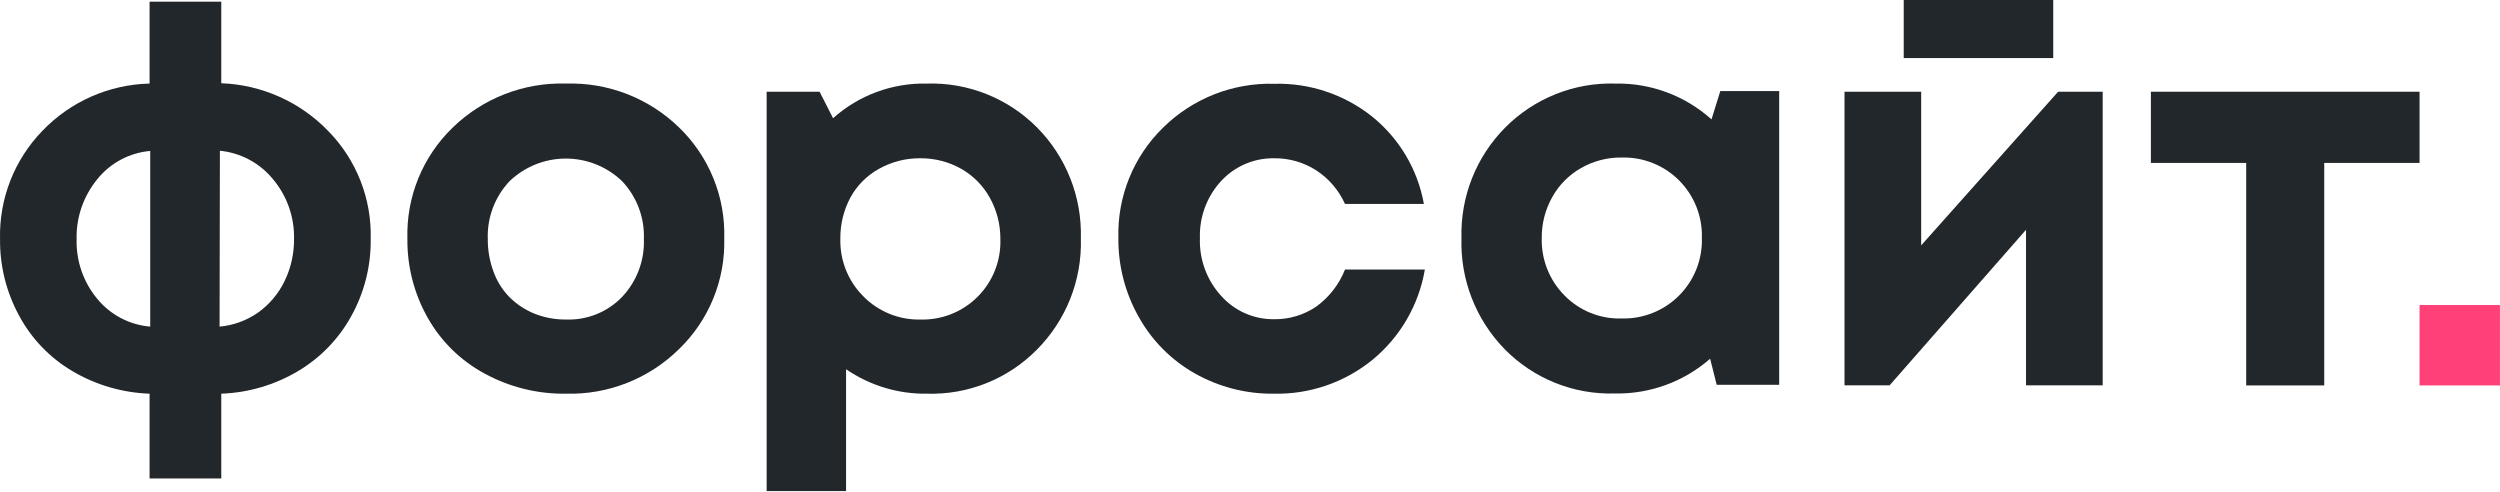
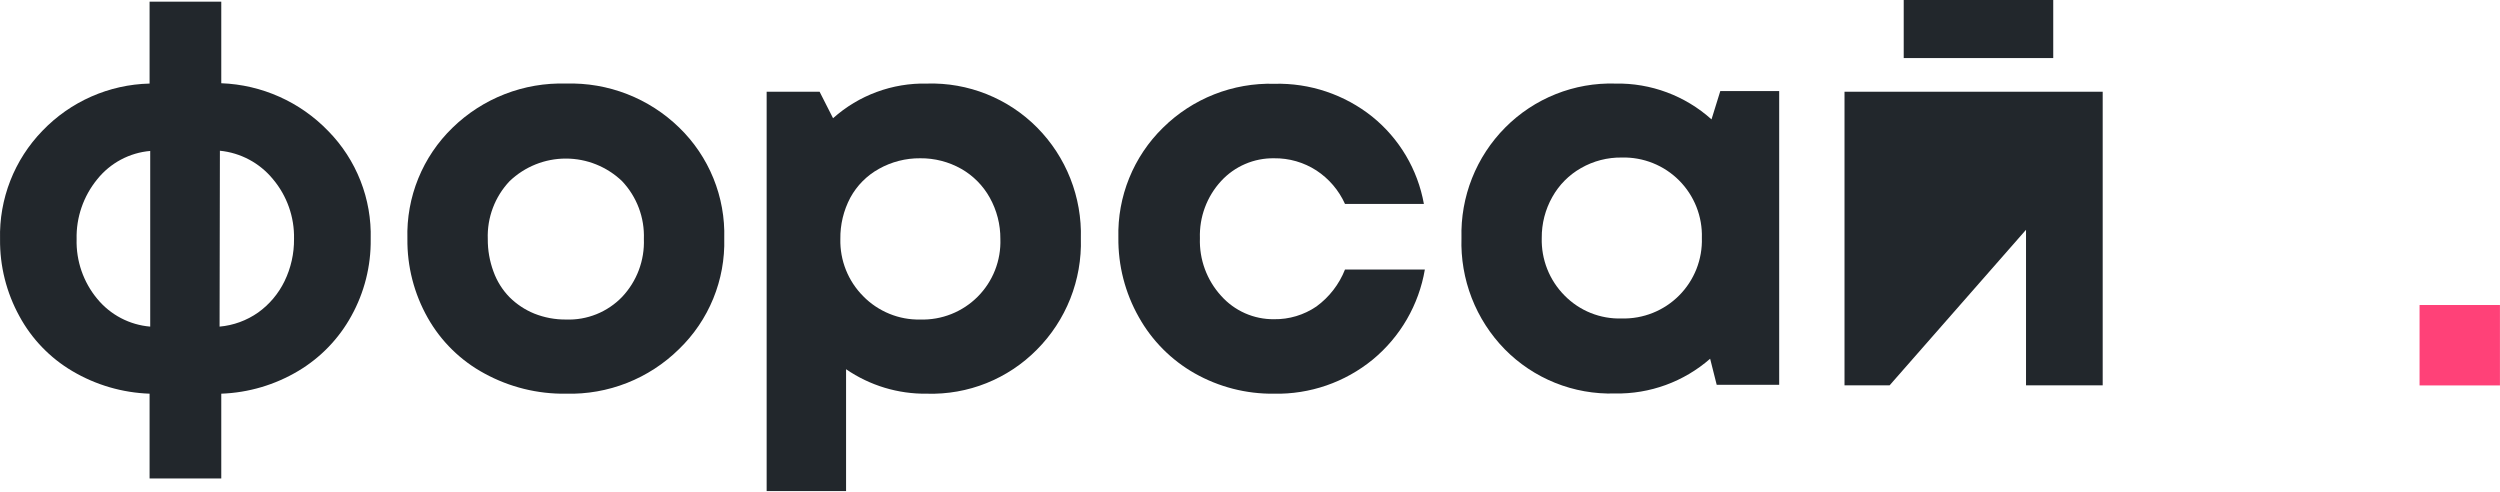
<svg xmlns="http://www.w3.org/2000/svg" width="2355" height="463" viewBox="0 0 2355 463" fill="none">
  <path d="M349.199 225.232C349.532 250.564 343.238 275.543 330.944 297.691C319.206 319.055 301.988 336.901 281.065 349.392C259.05 362.555 234.069 369.936 208.44 370.85L208.44 450.696L140.903 450.696L140.903 370.85C115.266 369.961 90.261 362.652 68.179 349.591C47.166 337.213 29.921 319.339 18.3 297.891C6.053 275.652 -0.236 250.621 0.044 225.232C-0.424 206.428 2.864 187.721 9.716 170.204C16.568 152.689 26.846 136.719 39.947 123.229C66.4 95.629 102.695 79.626 140.903 78.715L140.903 1.563L208.44 1.563L208.44 78.415C246.629 79.817 282.785 95.99 309.296 123.528C322.434 136.929 332.74 152.842 339.595 170.316C346.451 187.79 349.717 206.466 349.199 225.232ZM72.169 225.232C71.595 245.738 78.511 265.75 91.622 281.523C97.77 288.992 105.351 295.155 113.918 299.647C122.484 304.138 131.864 306.866 141.502 307.673L141.502 142.192C131.818 143.026 122.404 145.818 113.831 150.399C105.257 154.98 97.702 161.253 91.622 168.84C78.636 184.715 71.669 204.723 72.169 225.232ZM206.844 307.673C219.902 306.512 232.425 301.933 243.156 294.398C253.753 286.802 262.291 276.682 267.996 264.954C274.05 252.526 277.125 238.857 276.974 225.032C277.416 204.431 270.32 184.377 257.022 168.641C244.576 153.503 226.639 143.921 207.143 141.992L206.844 307.673Z" fill="#22272C" />
  <path d="M533.212 370.856C506.435 371.256 480.008 364.724 456.498 351.892C434.039 339.81 415.465 321.608 402.928 299.393C390.064 276.674 383.455 250.946 383.773 224.837C383.208 205.421 386.695 186.1 394.013 168.106C401.329 150.113 412.317 133.845 426.271 120.339C440.39 106.575 457.137 95.796 475.51 88.646C493.883 81.495 513.507 78.119 533.212 78.719C552.839 78.124 572.387 81.484 590.689 88.6C608.993 95.716 625.678 106.442 639.755 120.139C653.709 133.645 664.696 149.914 672.013 167.906C679.33 185.899 682.818 205.22 682.251 224.637C682.763 244.036 679.232 263.327 671.88 281.285C664.53 299.242 653.521 315.47 639.554 328.936C625.554 342.714 608.921 353.526 590.65 360.728C572.378 367.931 552.844 371.375 533.212 370.856ZM533.212 300.99C543.007 301.351 552.769 299.644 561.86 295.982C570.952 292.318 579.172 286.781 585.985 279.731C592.865 272.454 598.227 263.878 601.755 254.505C605.283 245.131 606.909 235.146 606.535 225.137C606.9 215.144 605.271 205.176 601.743 195.82C598.215 186.463 592.857 177.903 585.985 170.642C571.726 156.989 552.75 149.368 533.012 149.368C513.276 149.368 494.3 156.989 480.04 170.642C473.168 177.903 467.811 186.463 464.283 195.82C460.753 205.176 459.126 215.144 459.491 225.137C459.401 235.626 461.226 246.043 464.878 255.877C468.138 264.926 473.31 273.164 480.04 280.031C486.699 286.64 494.598 291.863 503.285 295.402C512.802 299.195 522.968 301.093 533.212 300.99Z" fill="#22272C" />
  <path d="M873.215 78.726C892.423 78.151 911.542 81.532 929.39 88.657C947.236 95.782 963.429 106.5 976.964 120.146C990.545 133.866 1001.2 150.203 1008.28 168.165C1015.36 186.129 1018.73 205.342 1018.17 224.644C1018.75 244.019 1015.36 263.308 1008.23 281.329C1001.09 299.349 990.351 315.722 976.665 329.442C963.186 343.079 947.046 353.794 929.249 360.921C911.451 368.046 892.377 371.431 873.215 370.861C846.038 371.248 819.409 363.193 797 347.806L797 462.585L722.181 462.585L722.181 86.411L772.06 86.411L784.73 111.363C809.024 89.656 840.652 77.99 873.215 78.726ZM813.161 279.039C820.086 286.18 828.608 291.816 837.809 295.594C847.008 299.372 856.888 301.211 866.831 300.996C876.857 301.304 886.839 299.548 896.159 295.84C905.48 292.132 913.94 286.551 921.019 279.442C928.098 272.332 933.642 263.845 937.311 254.505C940.979 245.166 942.694 235.172 942.348 225.143C942.444 211.523 939.007 198.111 932.373 186.219C926.078 174.882 916.797 165.494 905.537 159.07C893.736 152.399 880.386 148.956 866.831 149.09C853.215 148.972 839.805 152.412 827.925 159.07C816.551 165.376 807.208 174.793 800.991 186.219C794.647 198.199 791.422 211.586 791.613 225.143C791.374 235.118 793.16 245.036 796.865 254.302C800.568 263.565 806.113 271.98 813.161 279.039Z" fill="#22272C" />
  <path d="M1199.95 370.863C1173.86 371.158 1148.15 364.547 1125.43 351.7C1103.35 339.195 1085.13 320.863 1072.76 298.702C1059.84 275.891 1053.2 250.063 1053.51 223.847C1053.02 204.633 1056.49 185.524 1063.72 167.715C1070.94 149.907 1081.76 133.781 1095.5 120.347C1109.29 106.71 1125.7 96.009 1143.74 88.89C1161.78 81.771 1181.07 78.382 1200.45 78.927C1233.86 78.063 1266.5 89.02 1292.63 109.867C1318.22 130.523 1335.51 159.724 1341.31 192.108L1266.99 192.108C1261.19 179.248 1251.85 168.308 1240.05 160.569C1228.17 152.896 1214.29 148.903 1200.15 149.092C1190.8 148.952 1181.52 150.792 1172.92 154.49C1164.32 158.188 1156.61 163.66 1150.27 170.55C1136.83 185.171 1129.66 204.49 1130.32 224.346C1129.62 244.358 1136.78 263.85 1150.27 278.64C1156.52 285.674 1164.21 291.284 1172.82 295.088C1181.42 298.893 1190.74 300.806 1200.15 300.699C1214.37 300.912 1228.3 296.729 1240.05 288.721C1252.15 279.897 1261.49 267.818 1266.99 253.888L1342.21 253.888C1336.56 287.148 1319.14 317.263 1293.13 338.725C1266.89 360.203 1233.84 371.601 1199.95 370.863Z" fill="#22272C" />
  <path d="M1620.51 85.812L1675.99 85.812L1675.99 362.478L1617.13 362.478L1610.95 337.926C1586.13 359.633 1554.12 371.305 1521.16 370.663C1501.93 371.234 1482.78 367.822 1464.93 360.644C1447.08 353.464 1430.9 342.671 1417.41 328.943C1403.91 315.124 1393.35 298.716 1386.35 280.707C1379.36 262.697 1376.08 243.457 1376.71 224.145C1376.18 204.921 1379.55 185.79 1386.64 167.913C1393.72 150.035 1404.36 133.784 1417.91 120.146C1431.45 106.5 1447.64 95.782 1465.49 88.657C1483.34 81.532 1502.46 78.151 1521.66 78.726C1555.03 78.087 1587.41 90.144 1612.24 112.461L1620.51 85.812ZM1473.87 278.44C1480.87 285.552 1489.25 291.139 1498.5 294.85C1507.76 298.559 1517.68 300.313 1527.64 299.998C1537.66 300.262 1547.63 298.476 1556.92 294.754C1566.22 291.03 1574.67 285.447 1581.73 278.347C1588.81 271.246 1594.34 262.777 1598.04 253.457C1601.72 244.137 1603.47 234.162 1603.16 224.145C1603.47 214.148 1601.72 204.196 1598.05 194.895C1594.37 185.595 1588.85 177.14 1581.8 170.05C1574.75 162.961 1566.34 157.384 1557.05 153.658C1547.78 149.935 1537.84 148.142 1527.85 148.391C1514.31 148.173 1500.97 151.621 1489.24 158.371C1477.95 164.792 1468.64 174.18 1462.3 185.52C1455.65 197.296 1452.21 210.617 1452.33 224.145C1452.05 234.185 1453.81 244.177 1457.52 253.511C1461.22 262.846 1466.79 271.328 1473.87 278.44Z" fill="#22272C" />
-   <path d="M1938.74 86.407L1980.74 86.407L1980.74 362.973L1908.51 362.973L1908.51 216.457L1780.02 362.973L1737.53 362.973L1737.53 86.407L1809.75 86.407L1809.75 231.128L1938.74 86.407ZM1934.15 0V54.669L1793.3 54.669V0L1934.15 0Z" fill="#22272C" />
-   <path d="M2279.22 86.407V153.477L2189.44 153.477L2189.44 363.074L2115.92 363.074L2115.92 153.477L2026.14 153.477L2026.14 86.407L2279.22 86.407Z" fill="#22272C" />
+   <path d="M1938.74 86.407L1980.74 86.407L1980.74 362.973L1908.51 362.973L1908.51 216.457L1780.02 362.973L1737.53 362.973L1737.53 86.407L1809.75 86.407L1938.74 86.407ZM1934.15 0V54.669L1793.3 54.669V0L1934.15 0Z" fill="#22272C" />
  <path d="M2354.95 287.32L2279.22 287.32V363.075L2354.95 363.075V287.32Z" fill="#FF4178" />
</svg>